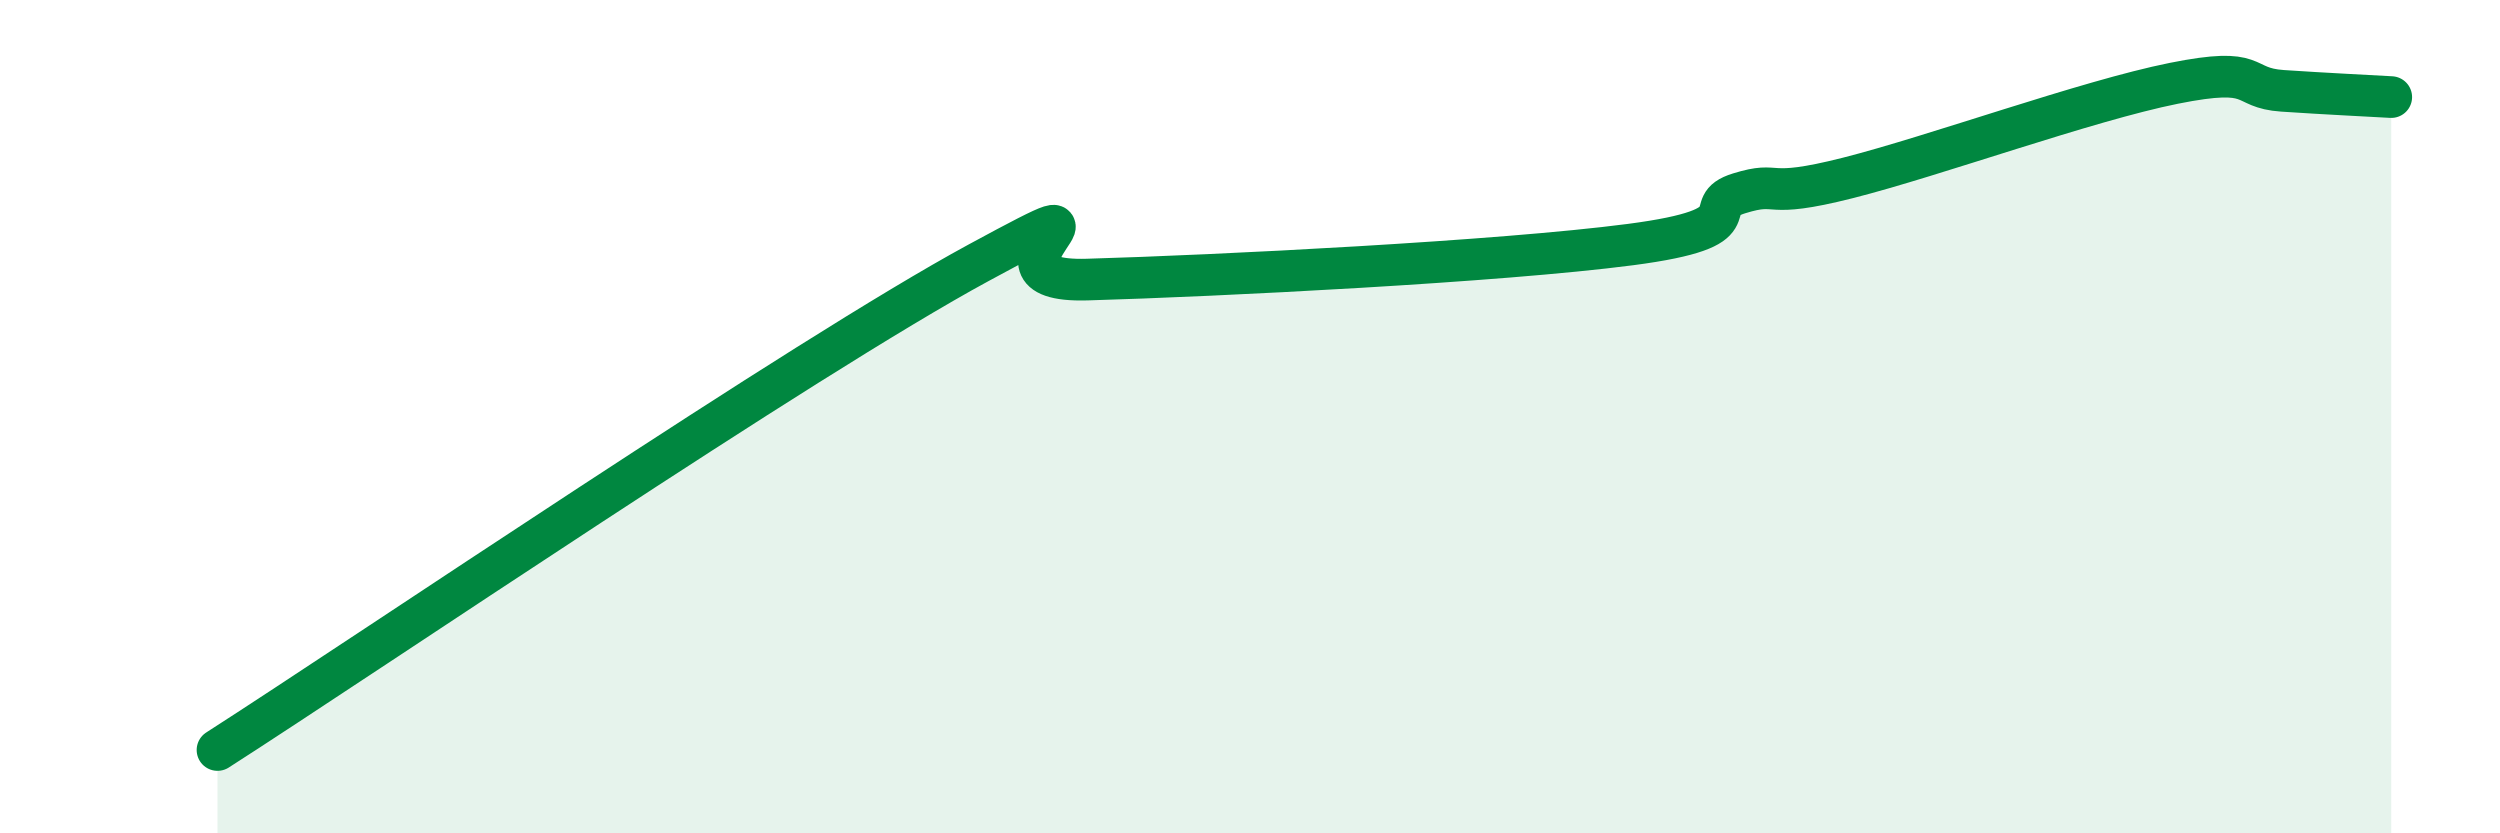
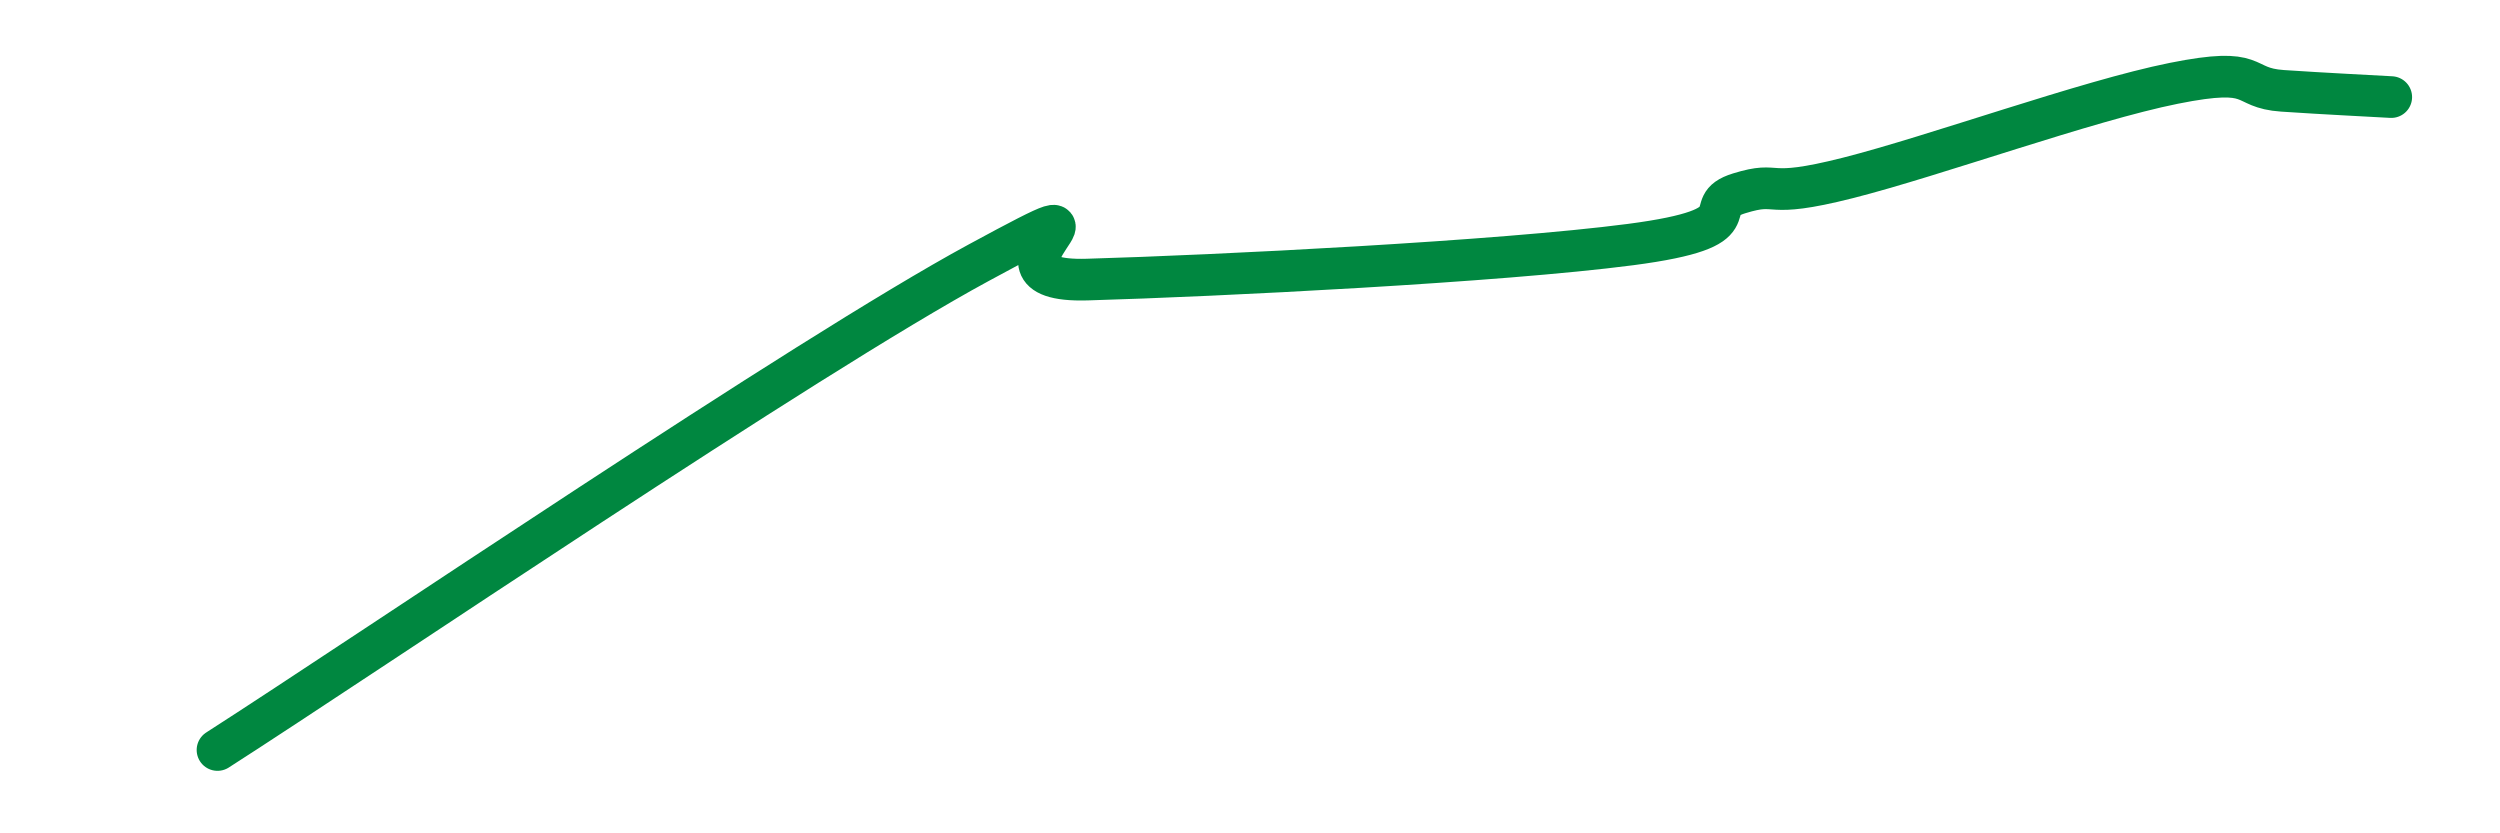
<svg xmlns="http://www.w3.org/2000/svg" width="60" height="20" viewBox="0 0 60 20">
-   <path d="M 5.22,18 C 8.87,15.66 19.31,8.57 23.48,6.31 C 27.65,4.05 22.96,6.8 26.09,6.71 C 29.22,6.62 36,6.28 39.13,5.87 C 42.26,5.46 40.7,4.96 41.74,4.64 C 42.78,4.32 42.26,4.8 44.35,4.27 C 46.44,3.74 50.08,2.42 52.17,2 C 54.26,1.58 53.74,2.11 54.78,2.18 C 55.82,2.25 56.87,2.3 57.39,2.33L57.39 20L5.22 20Z" fill="#008740" opacity="0.1" stroke-linecap="round" stroke-linejoin="round" />
  <path d="M 5.22,18 C 8.87,15.66 19.31,8.57 23.48,6.31 C 27.65,4.05 22.96,6.8 26.09,6.71 C 29.22,6.62 36,6.28 39.13,5.87 C 42.26,5.46 40.7,4.96 41.74,4.64 C 42.78,4.32 42.26,4.8 44.35,4.27 C 46.44,3.74 50.08,2.42 52.17,2 C 54.26,1.58 53.74,2.11 54.78,2.18 C 55.82,2.25 56.87,2.3 57.39,2.33" stroke="#008740" stroke-width="1" fill="none" stroke-linecap="round" stroke-linejoin="round" />
</svg>